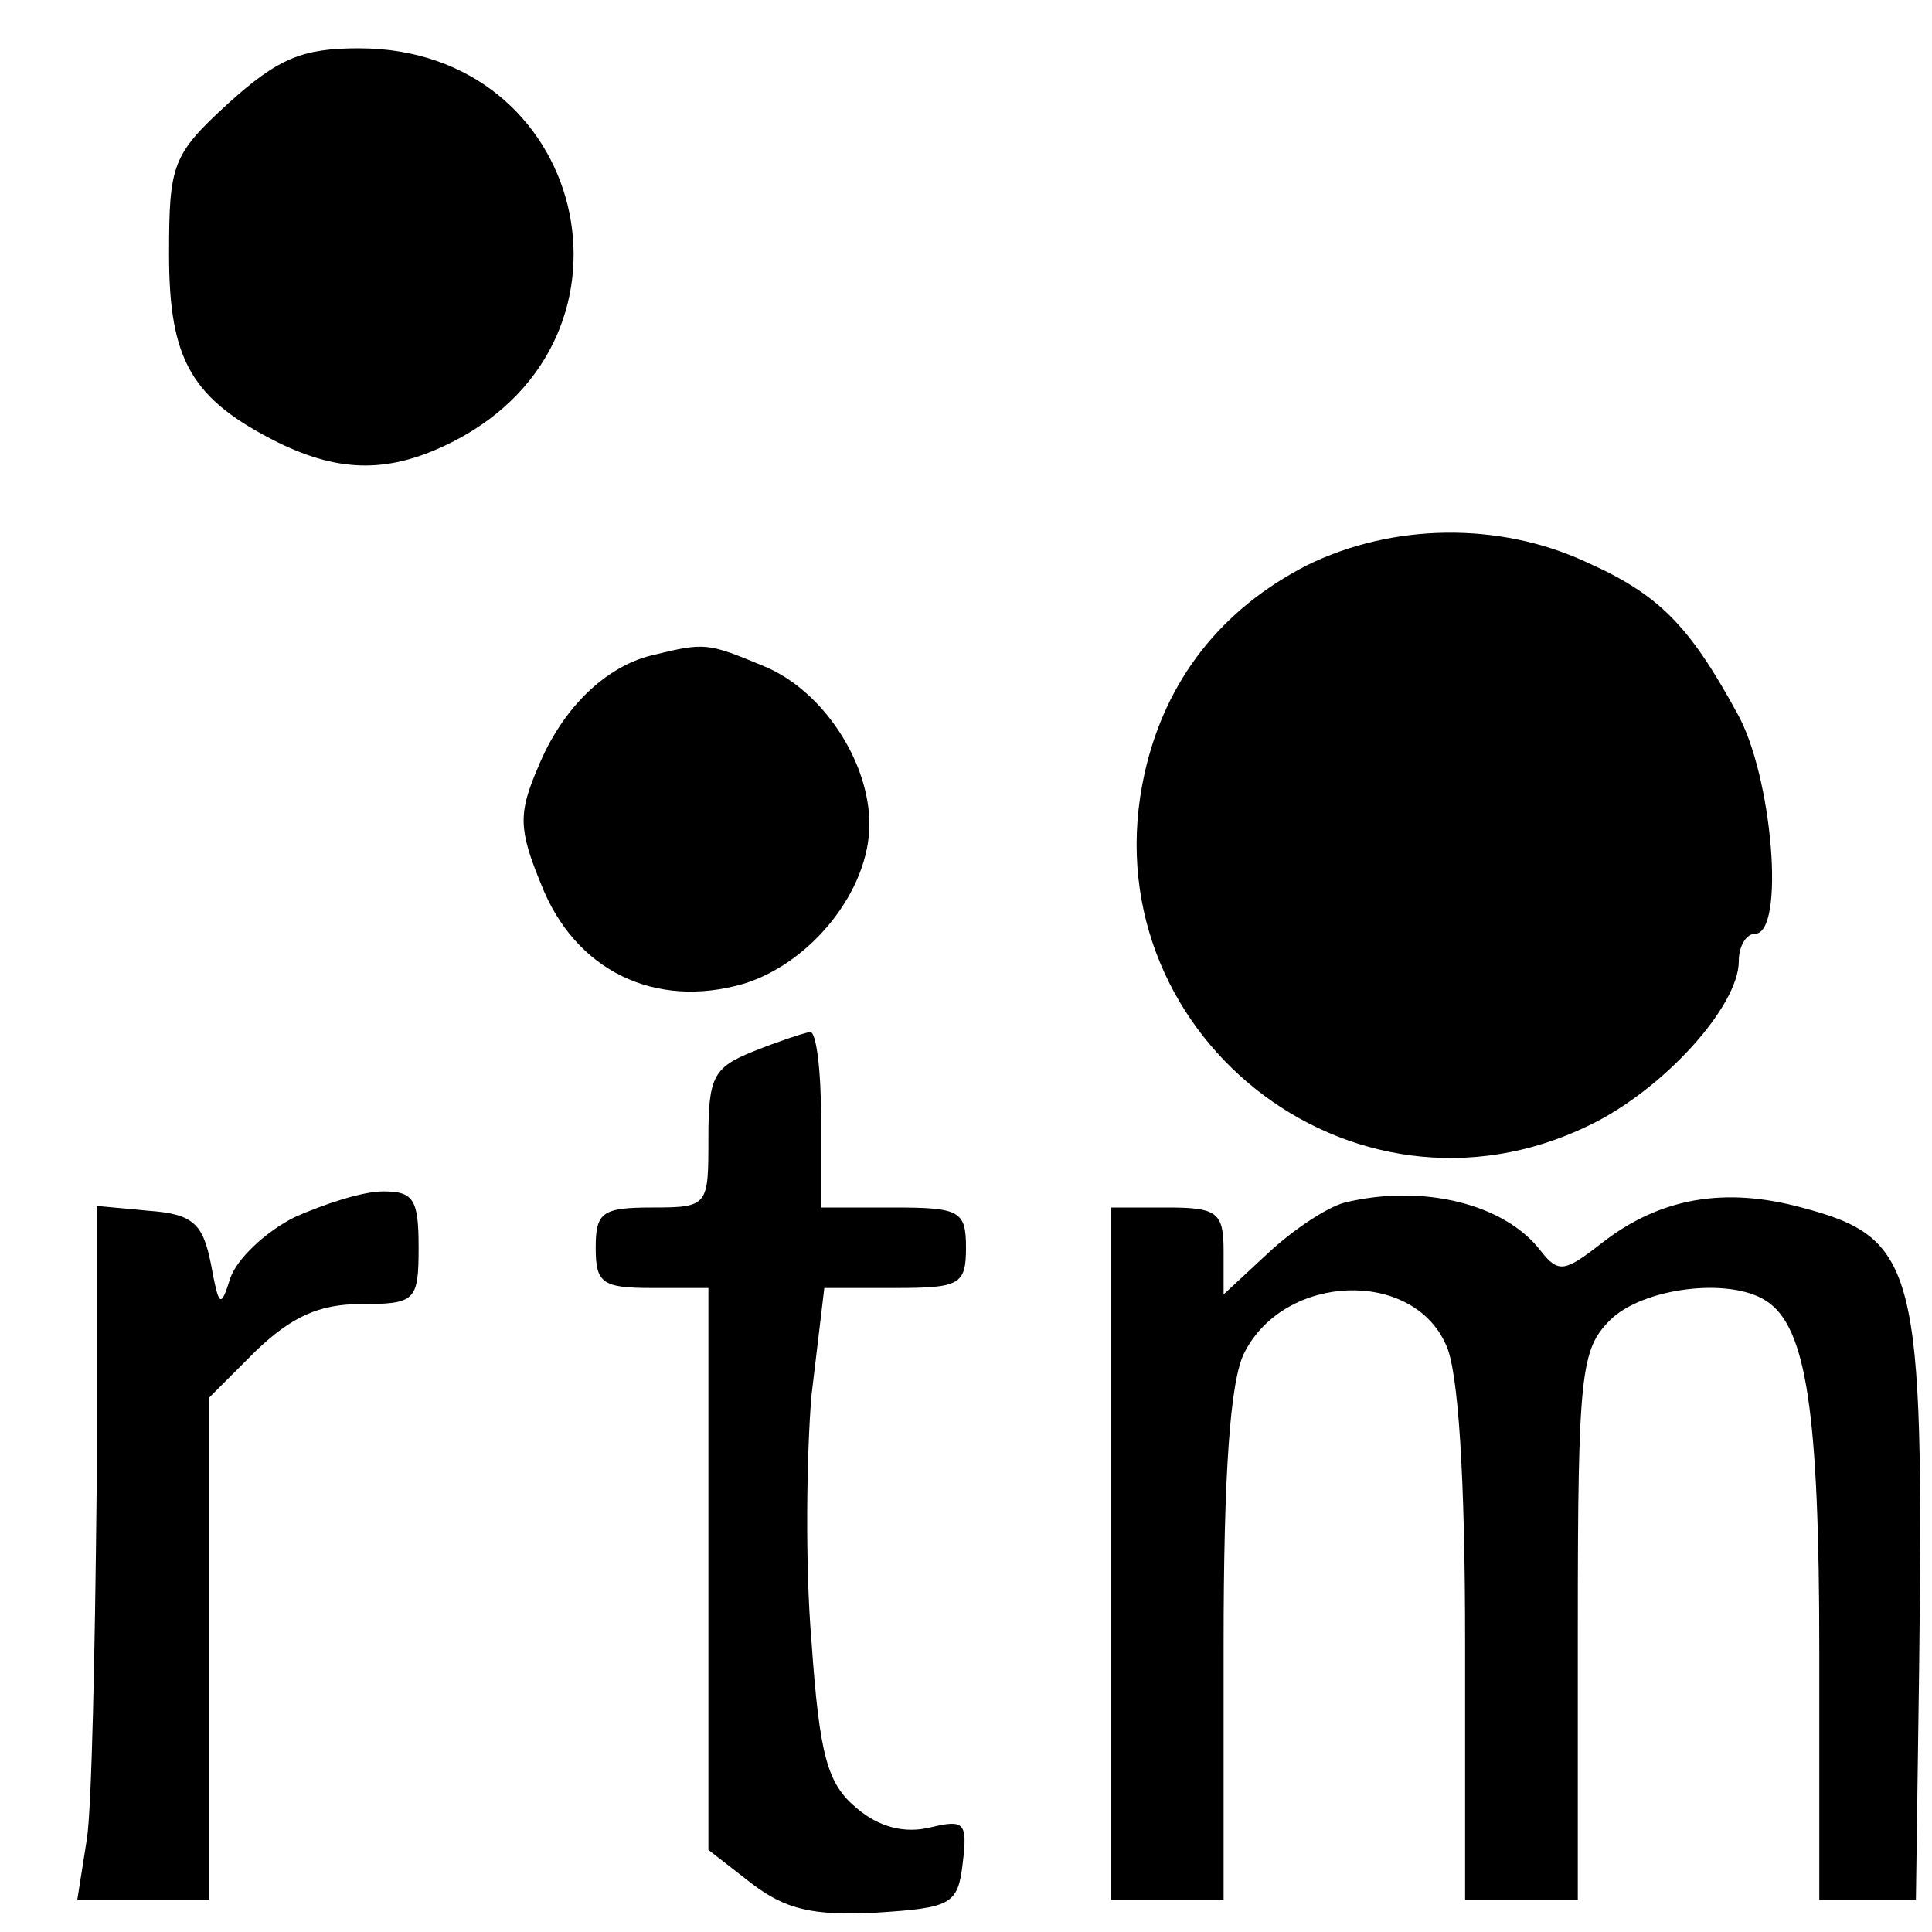
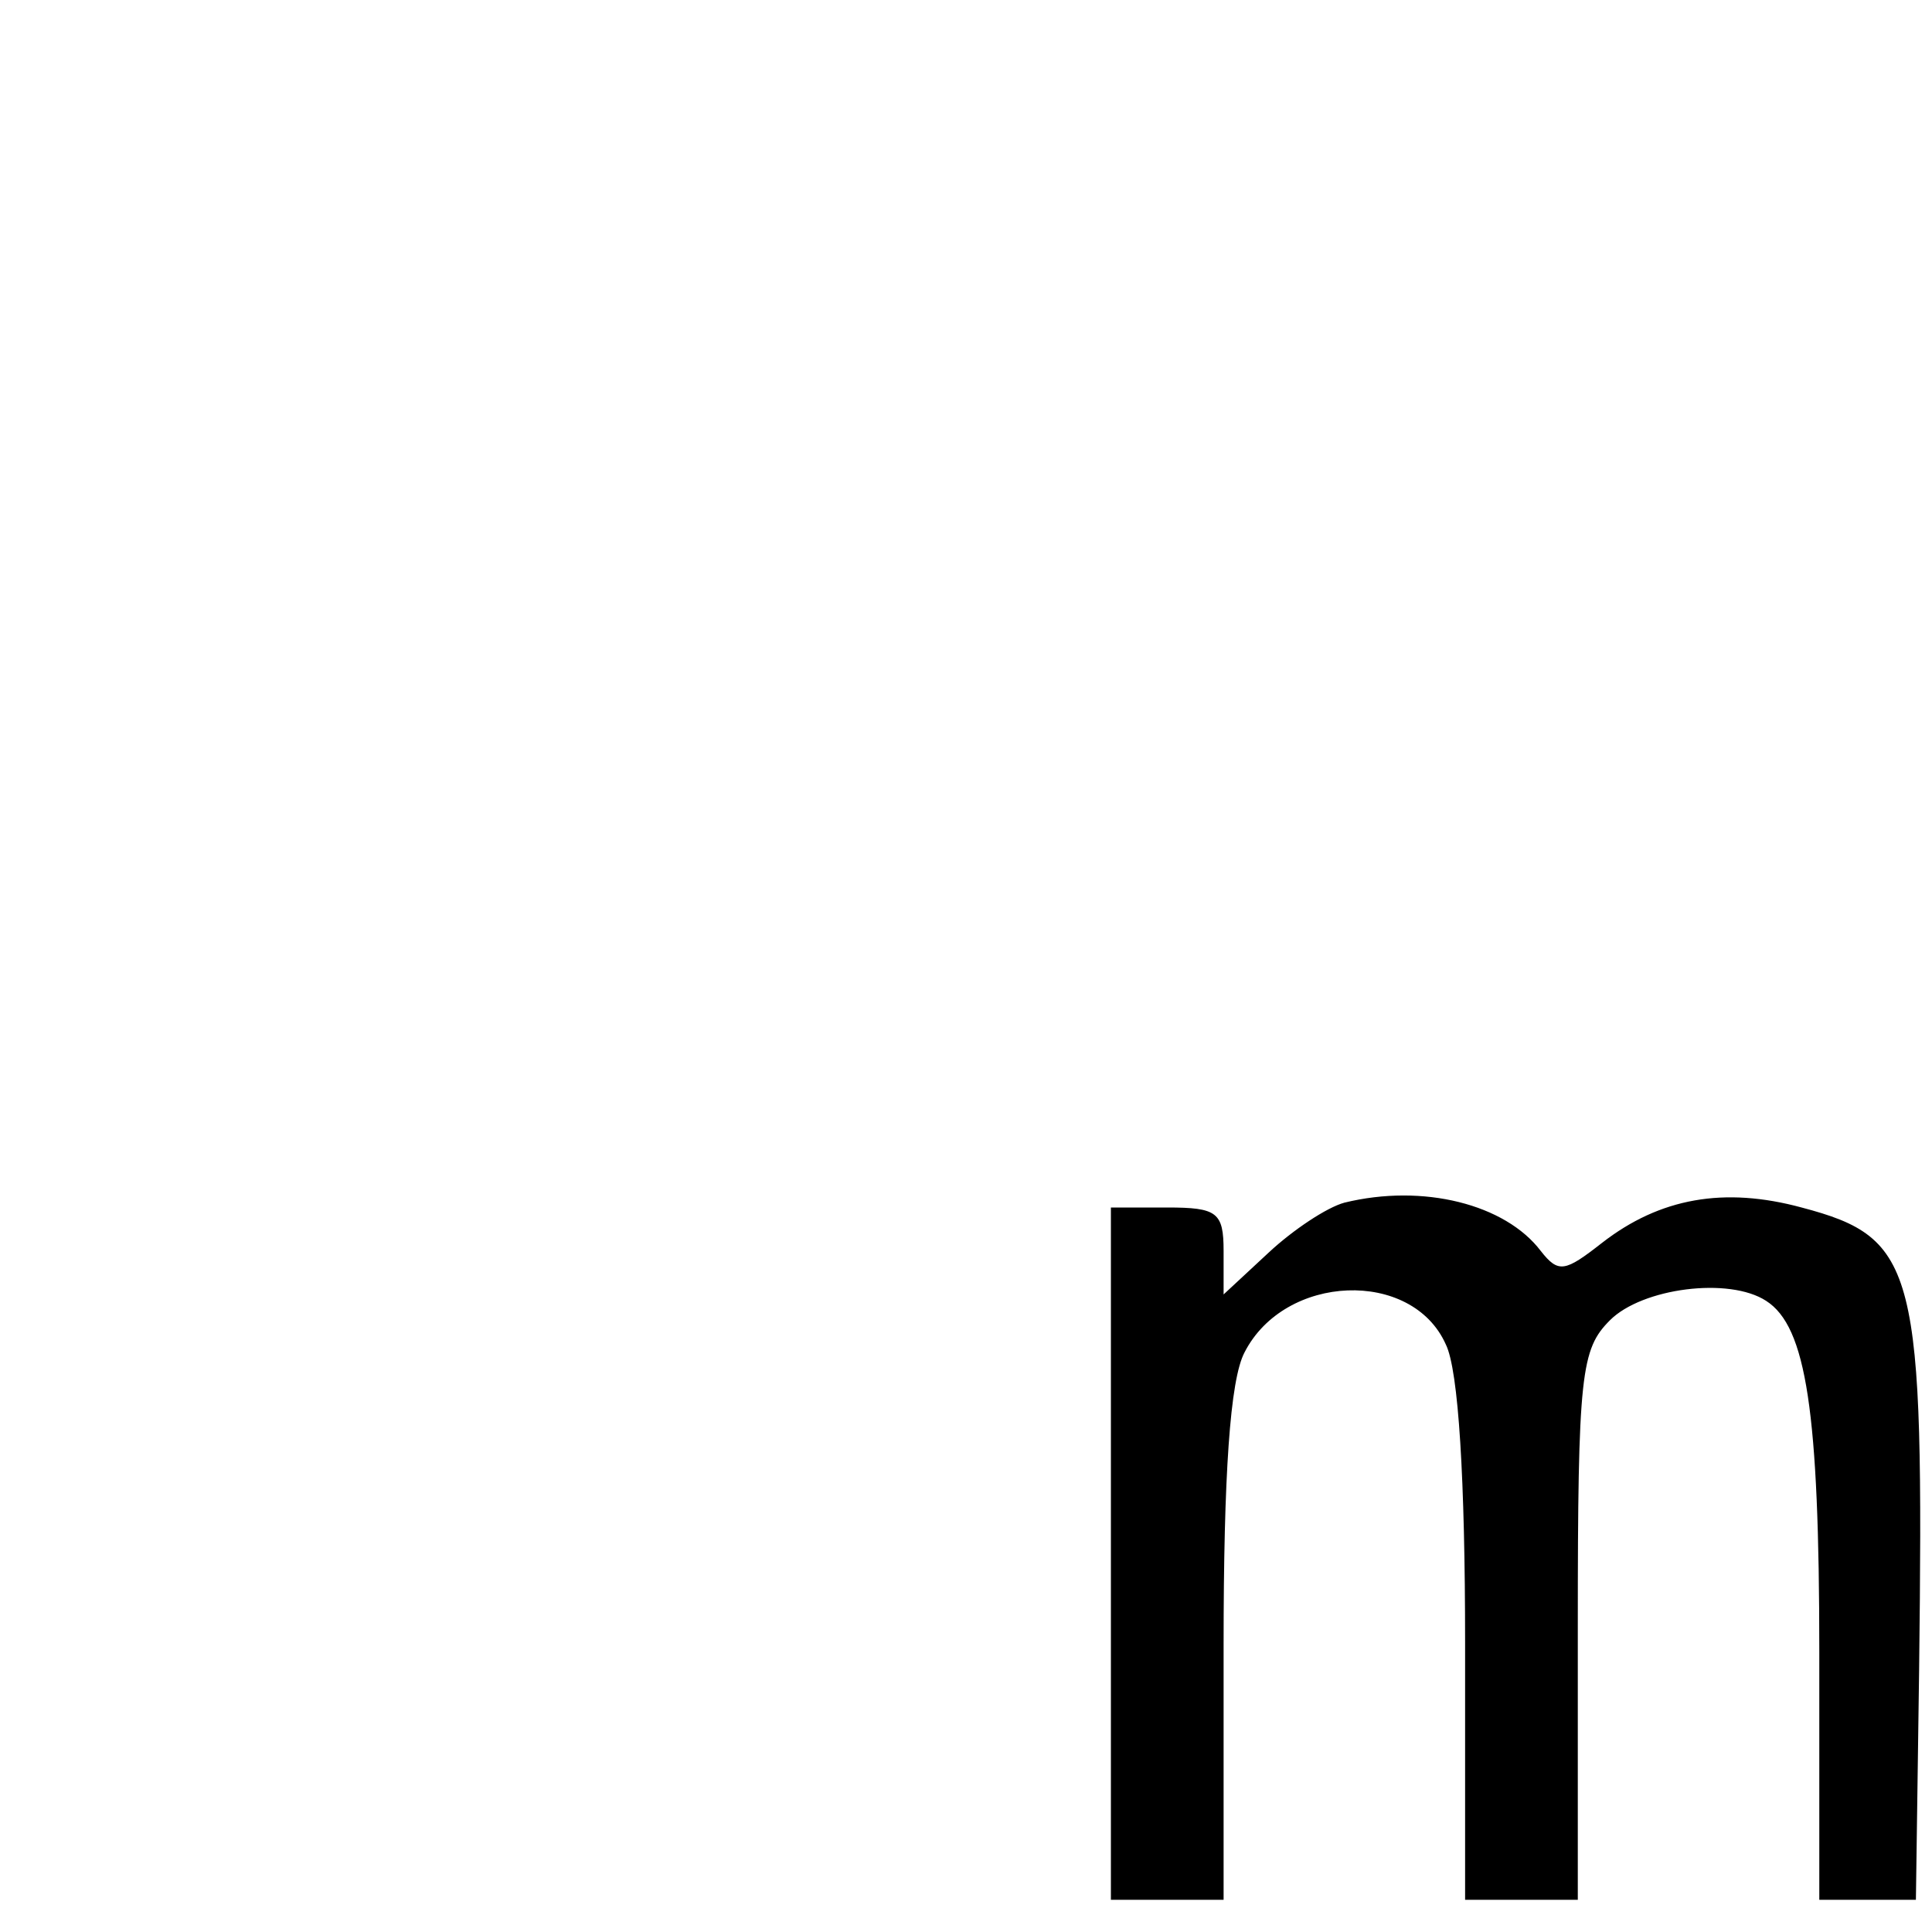
<svg xmlns="http://www.w3.org/2000/svg" version="1.0" width="120pt" height="120pt" viewBox="0 0 120 120" preserveAspectRatio="xMidYMid meet">
  <g transform="translate(0,120) scale(0.1,-0.1)" fill="#000000" stroke="none">
-     <path d="M142 1136 c-35 -32 -37 -38 -37 -94 0 -66 14 -90 68 -117 39 -19 70 -19 109 1 126 65 82 244 -59 244 -35 0 -50 -6 -81 -34z" />
-     <path d="M812 849 c-53 -27 -88 -71 -101 -129 -36 -160 128 -291 276 -219 46 22 93 74 93 102 0 10 5 17 10 17 19 0 11 98 -11 137 -30 55 -49 74 -94 94 -54 25 -120 24 -173 -2z" />
-     <path d="M405 793 c-29 -7 -56 -33 -71 -70 -12 -28 -12 -38 2 -72 21 -54 71 -78 126 -62 42 13 78 58 78 99 0 39 -29 83 -65 98 -36 15 -37 15 -70 7z" />
-     <path d="M468 547 c-25 -10 -28 -16 -28 -54 0 -42 0 -43 -35 -43 -31 0 -35 -3 -35 -25 0 -22 4 -25 35 -25 l35 0 0 -174 0 -175 27 -21 c21 -16 38 -20 77 -18 47 3 51 5 54 31 3 25 1 27 -20 22 -16 -4 -32 0 -46 12 -18 15 -23 32 -28 104 -4 47 -3 116 0 152 l8 67 44 0 c40 0 44 2 44 25 0 23 -4 25 -45 25 l-45 0 0 55 c0 30 -3 55 -7 54 -5 -1 -20 -6 -35 -12z" />
-     <path d="M183 444 c-18 -9 -36 -26 -40 -38 -6 -19 -7 -18 -12 9 -5 25 -11 31 -39 33 l-32 3 0 -178 c-1 -98 -3 -195 -6 -215 l-6 -38 41 0 41 0 0 156 0 156 29 29 c22 21 39 29 65 29 34 0 36 2 36 35 0 30 -3 35 -22 35 -13 0 -37 -8 -55 -16z" />
+     <path d="M142 1136 z" />
    <path d="M835 453 c-11 -3 -32 -17 -47 -31 l-28 -26 0 27 c0 24 -4 27 -35 27 l-35 0 0 -215 0 -215 35 0 35 0 0 158 c0 106 4 165 13 182 25 49 104 52 125 5 8 -16 12 -85 12 -185 l0 -160 35 0 35 0 0 170 c0 157 2 172 20 190 20 20 74 27 97 12 25 -16 33 -69 33 -218 l0 -154 30 0 30 0 2 143 c3 249 -1 268 -73 287 -48 13 -88 6 -124 -22 -23 -18 -27 -19 -38 -5 -22 29 -73 42 -122 30z" />
  </g>
</svg>